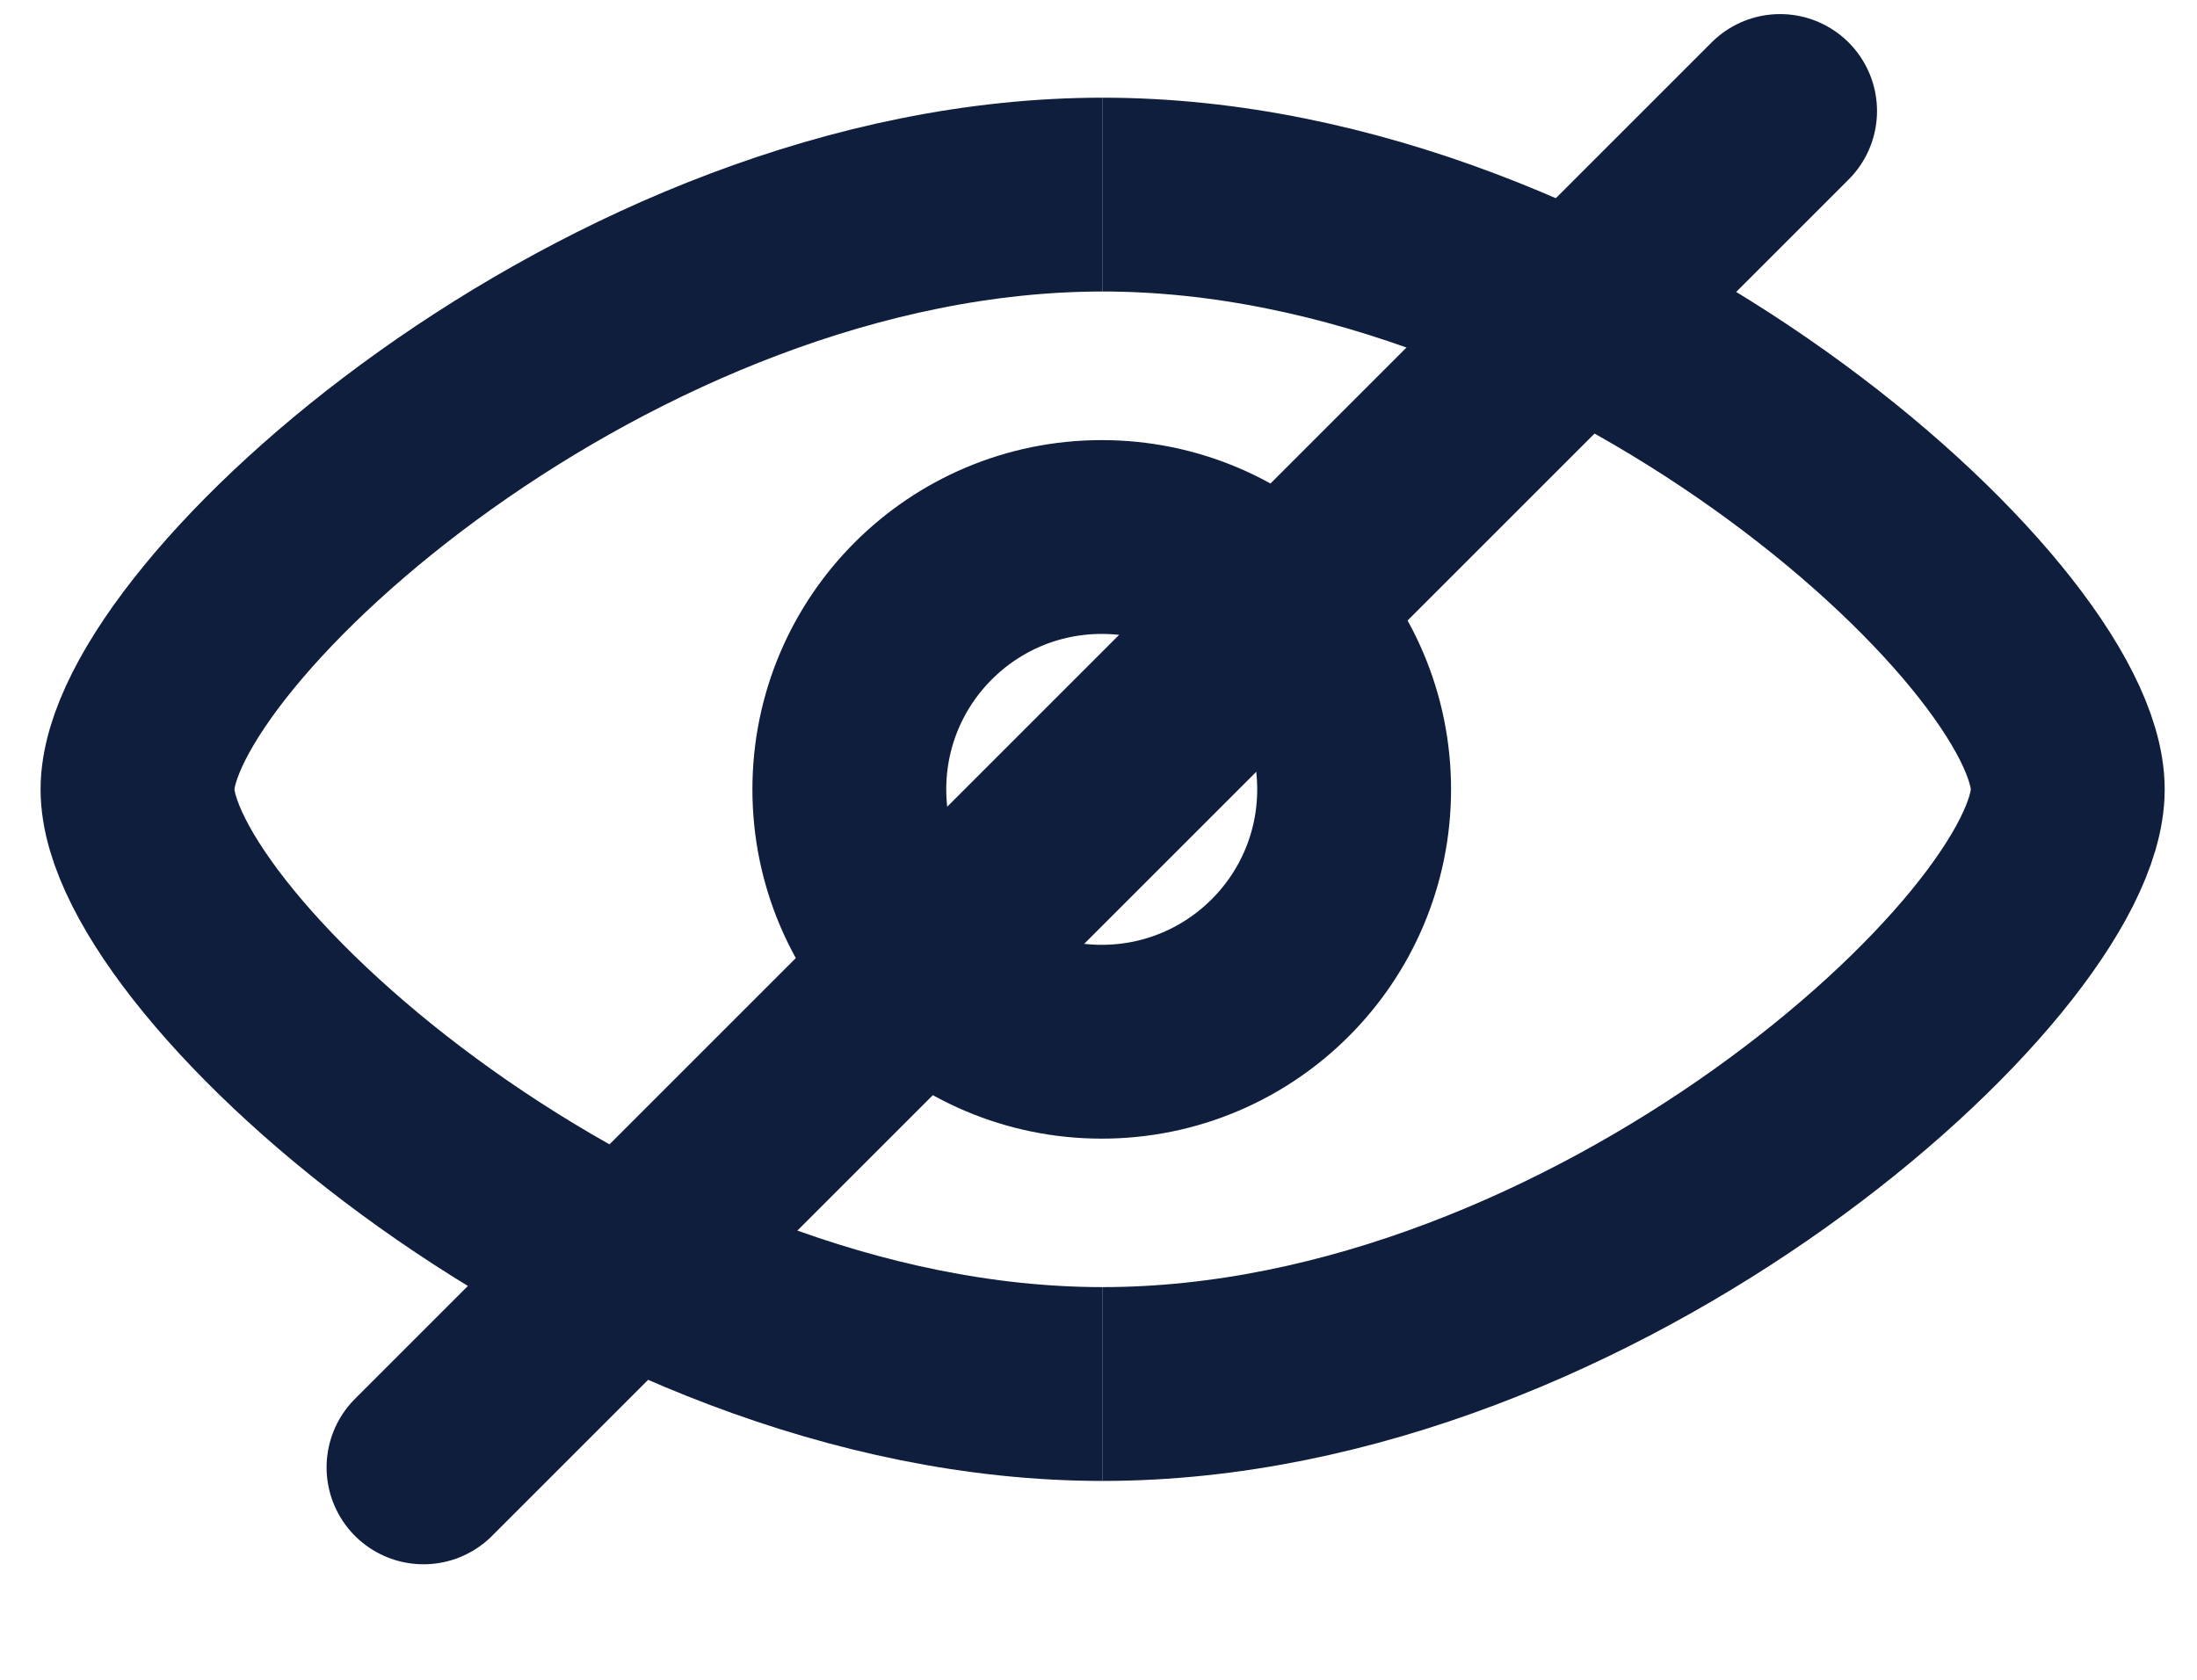
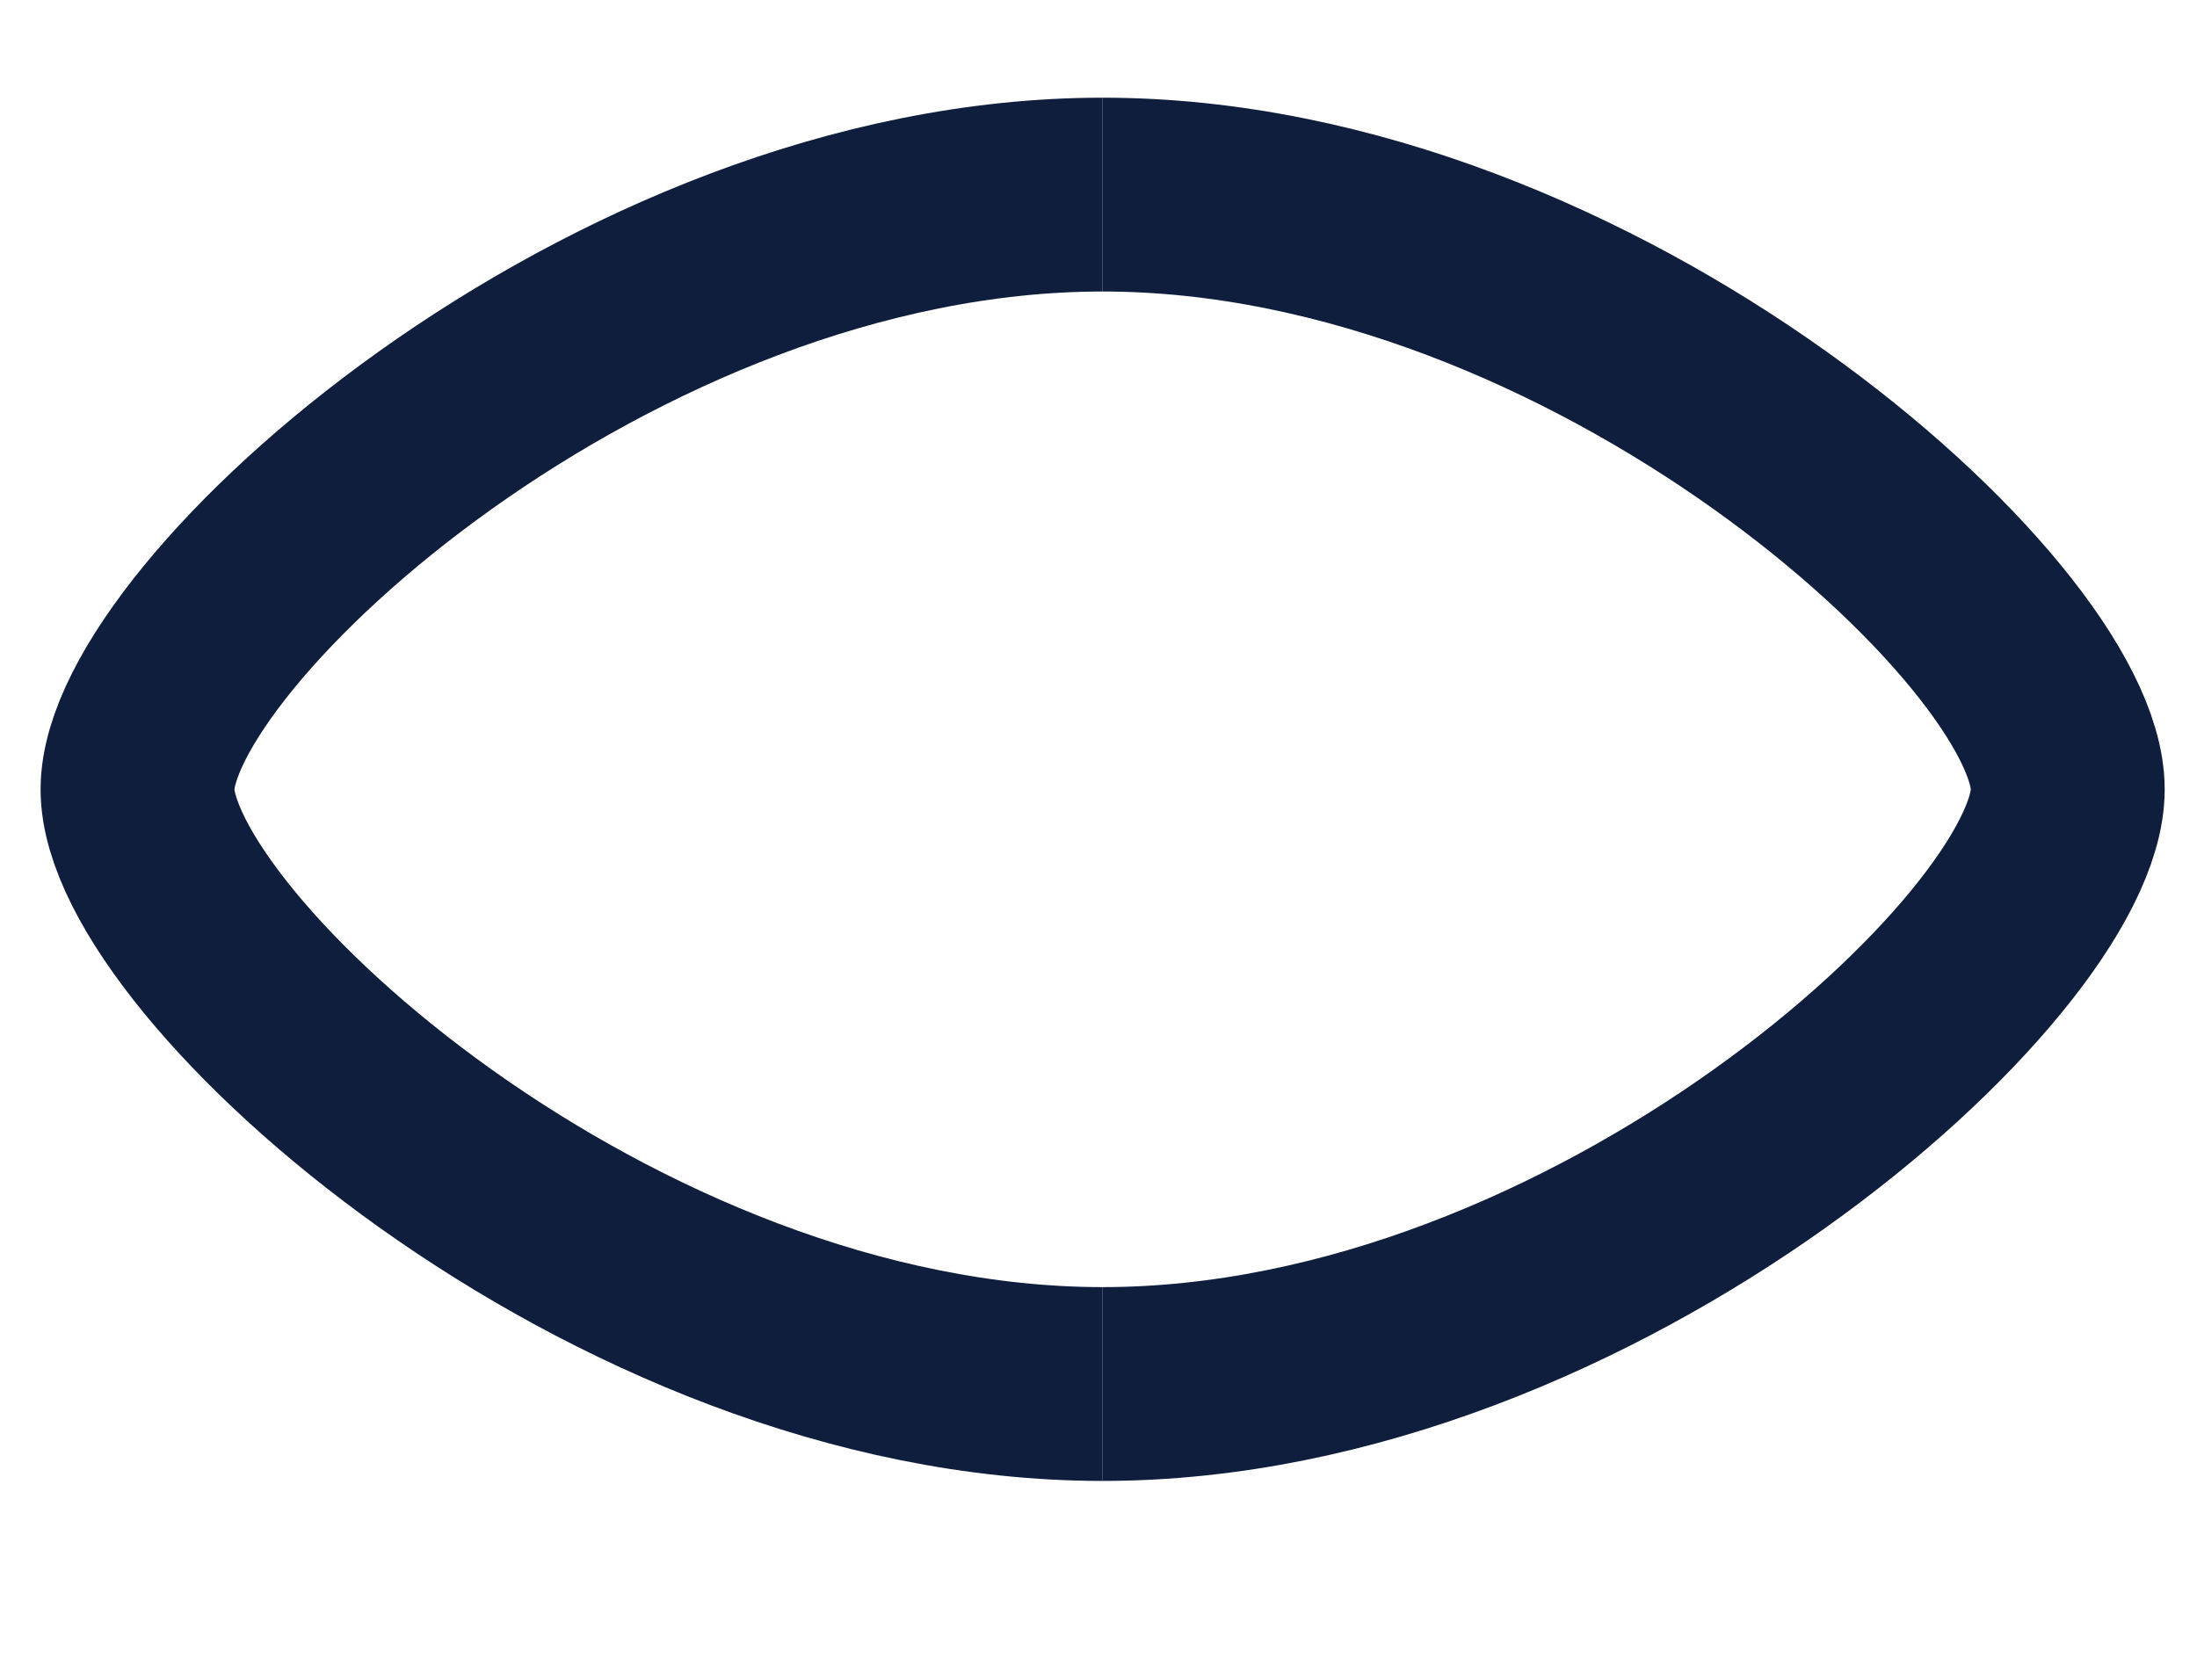
<svg xmlns="http://www.w3.org/2000/svg" width="17" height="13" viewBox="0 0 17 13" fill="none" stroke="#101e3d" stroke-width="1.5">
  <path d="M8.532 10.711C4.724 10.711 1.064 7.385 1.064 6.109C1.064 4.832 4.724 1.506 8.532 1.506" />
  <path d="M8.532 10.711C12.34 10.711 16 7.385 16 6.109C16 4.832 12.34 1.506 8.532 1.506" />
-   <circle cx="8.525" cy="6.109" r="1.953" />
-   <path d="M13.774 0.859L3.277 11.356" stroke-linecap="round" />
</svg>